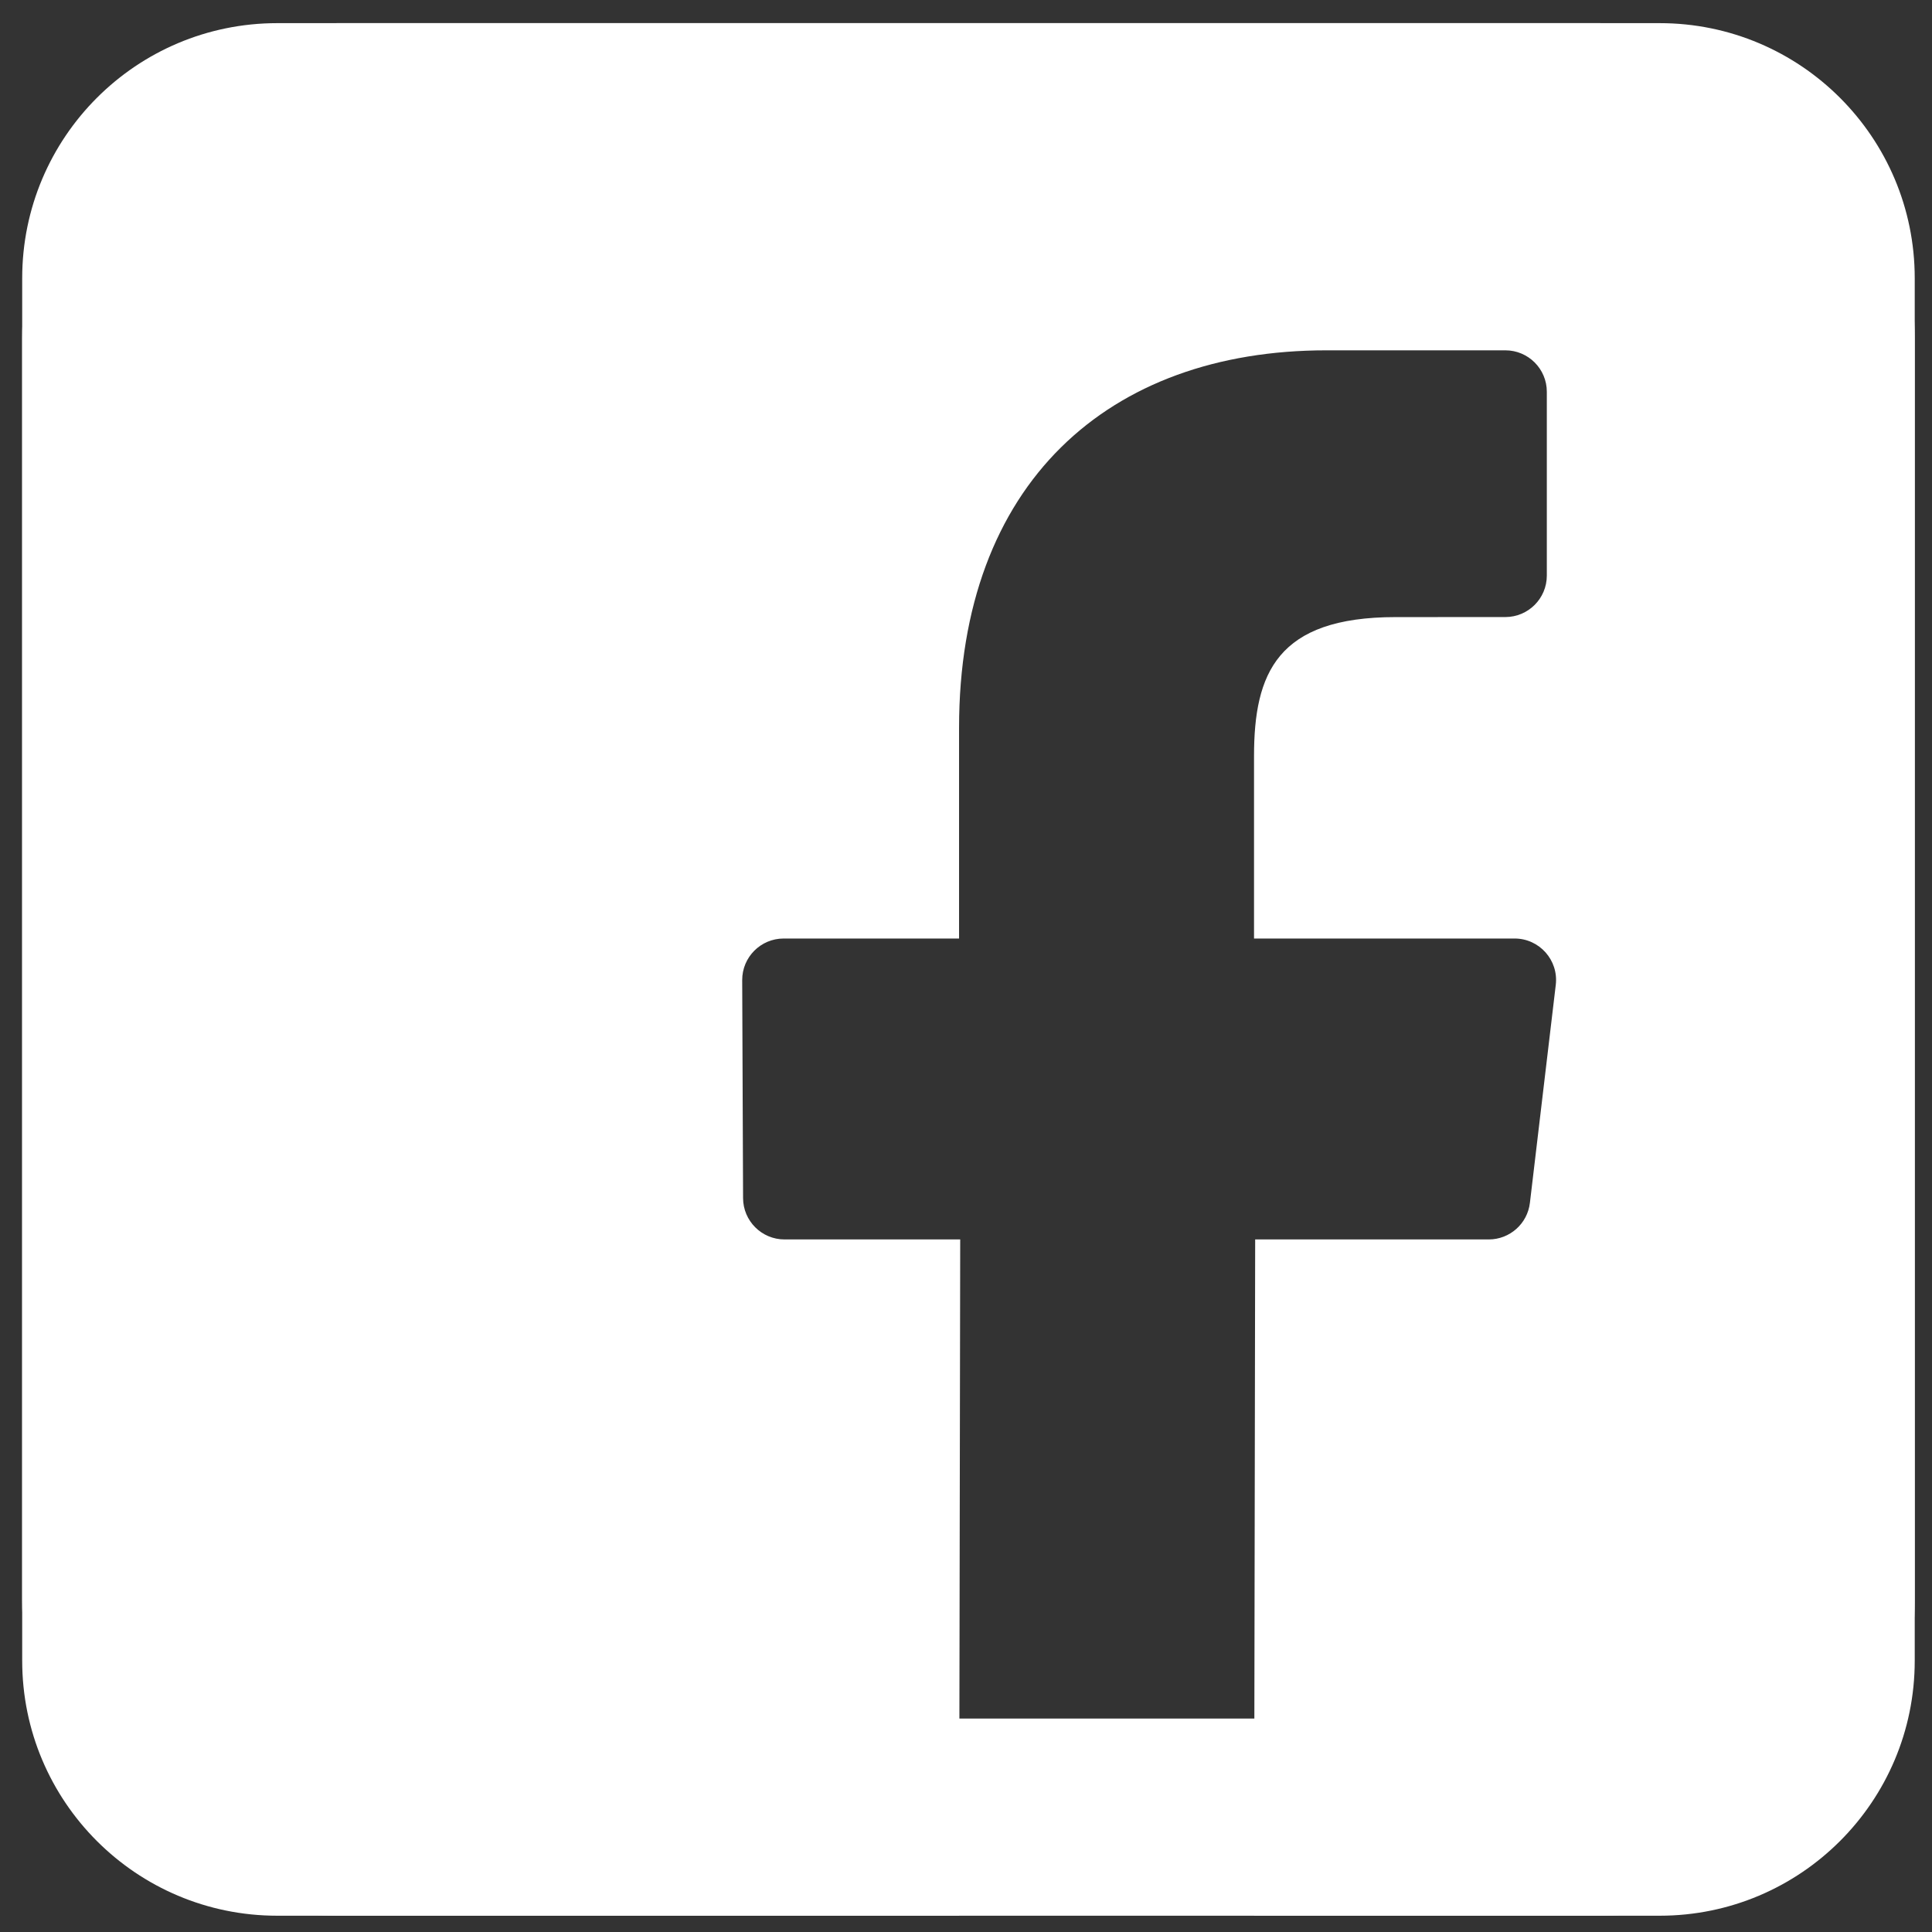
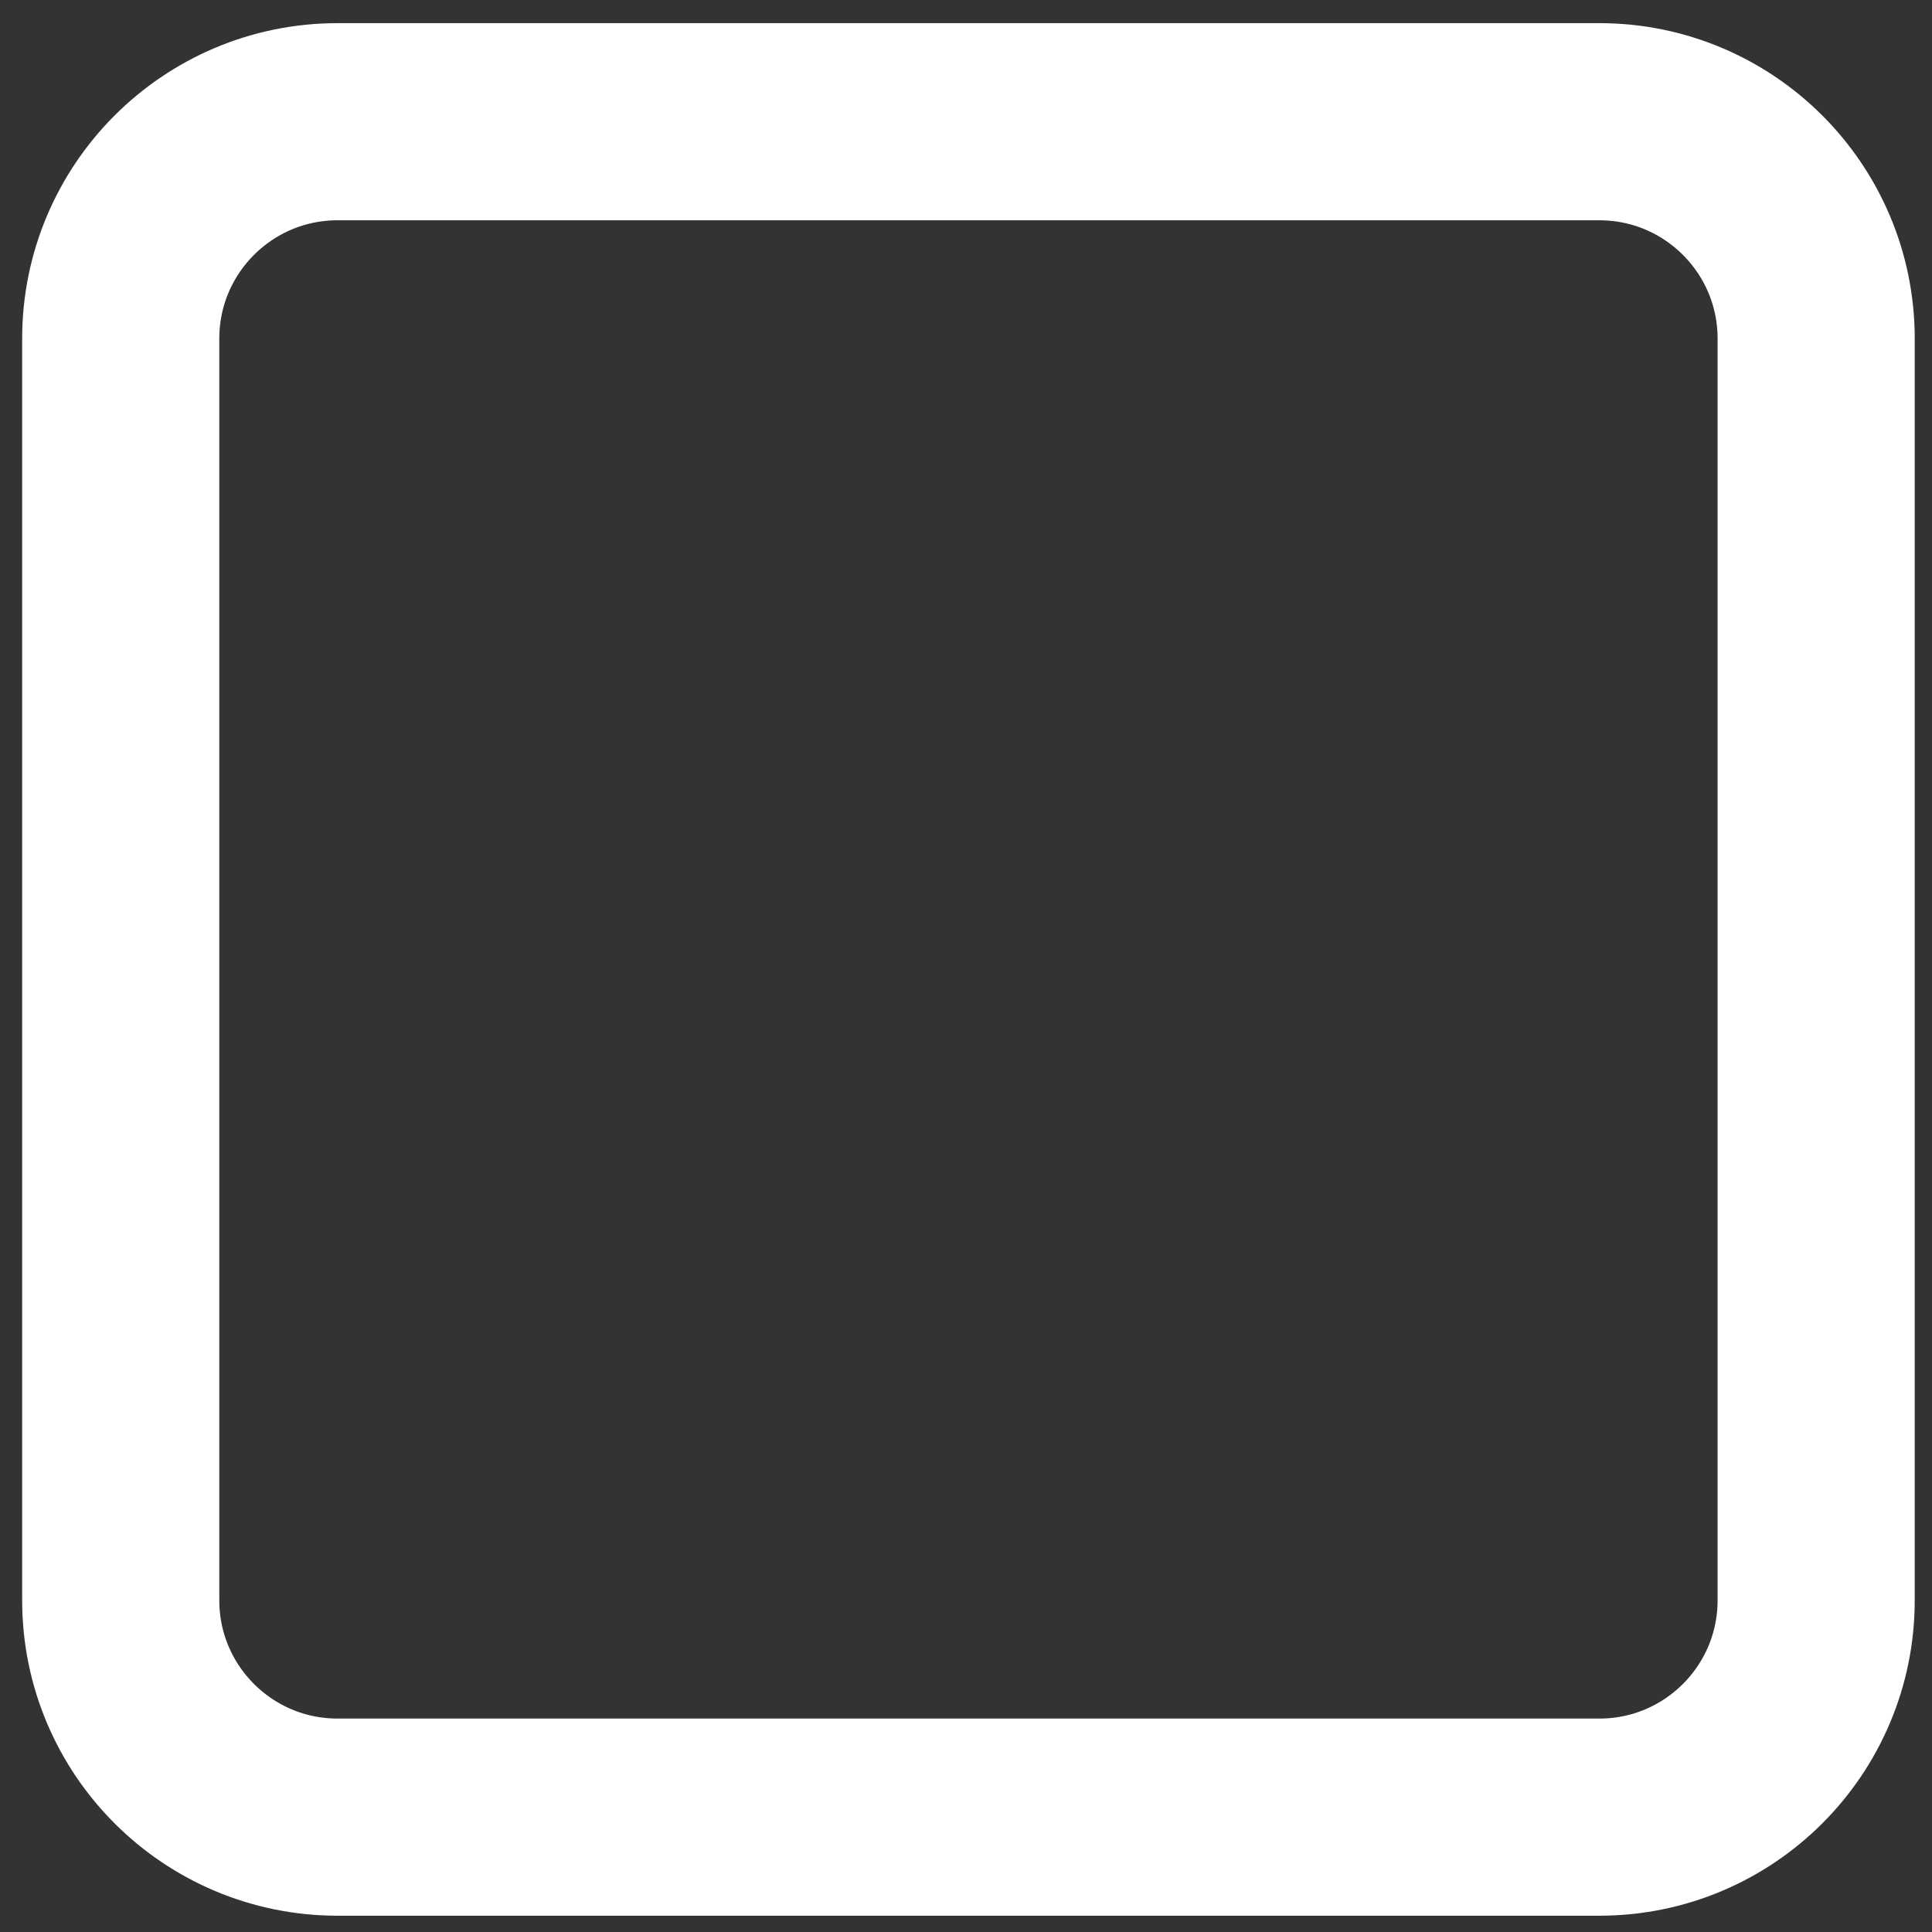
<svg xmlns="http://www.w3.org/2000/svg" width="49" height="49" viewBox="0 0 49 49" fill="none">
  <rect x="0" y="0" width="49" height="49" fill="#333333" stroke="none" />
  <g clip-path="url(#clip0_455_6640)">
    <path d="M3.062 8.587C3.062 5.55 5.525 3.087 8.562 3.087H40.562C43.6 3.087 46.062 5.55 46.062 8.587V40.587C46.062 43.625 43.6 46.087 40.562 46.087H32.371H28.275H24.178H8.562C5.525 46.087 3.062 43.625 3.062 40.587V8.587Z" stroke="white" stroke-width="5" />
-     <path d="M42.094 0.587H7.031C3.458 0.587 0.563 3.483 0.563 7.056V42.119C0.563 45.691 3.458 48.587 7.031 48.587H24.324L24.353 31.435H19.897C19.318 31.435 18.848 30.966 18.846 30.387L18.824 24.858C18.822 24.276 19.293 23.803 19.876 23.803H24.324V18.46C24.324 12.261 28.11 8.885 33.641 8.885H38.179C38.76 8.885 39.231 9.356 39.231 9.936V14.598C39.231 15.179 38.76 15.649 38.18 15.65L35.395 15.651C32.387 15.651 31.805 17.08 31.805 19.178V23.803H38.414C39.043 23.803 39.532 24.353 39.458 24.978L38.802 30.507C38.74 31.036 38.291 31.435 37.758 31.435H31.834L31.805 48.587H42.094C45.666 48.587 48.562 45.692 48.562 42.119V7.056C48.562 3.483 45.666 0.587 42.094 0.587Z" fill="white" />
  </g>
  <defs>
    <clipPath id="clip0_455_6640">
      <rect width="48" height="48" fill="white" transform="translate(0.562 0.587)" />
    </clipPath>
  </defs>
</svg>